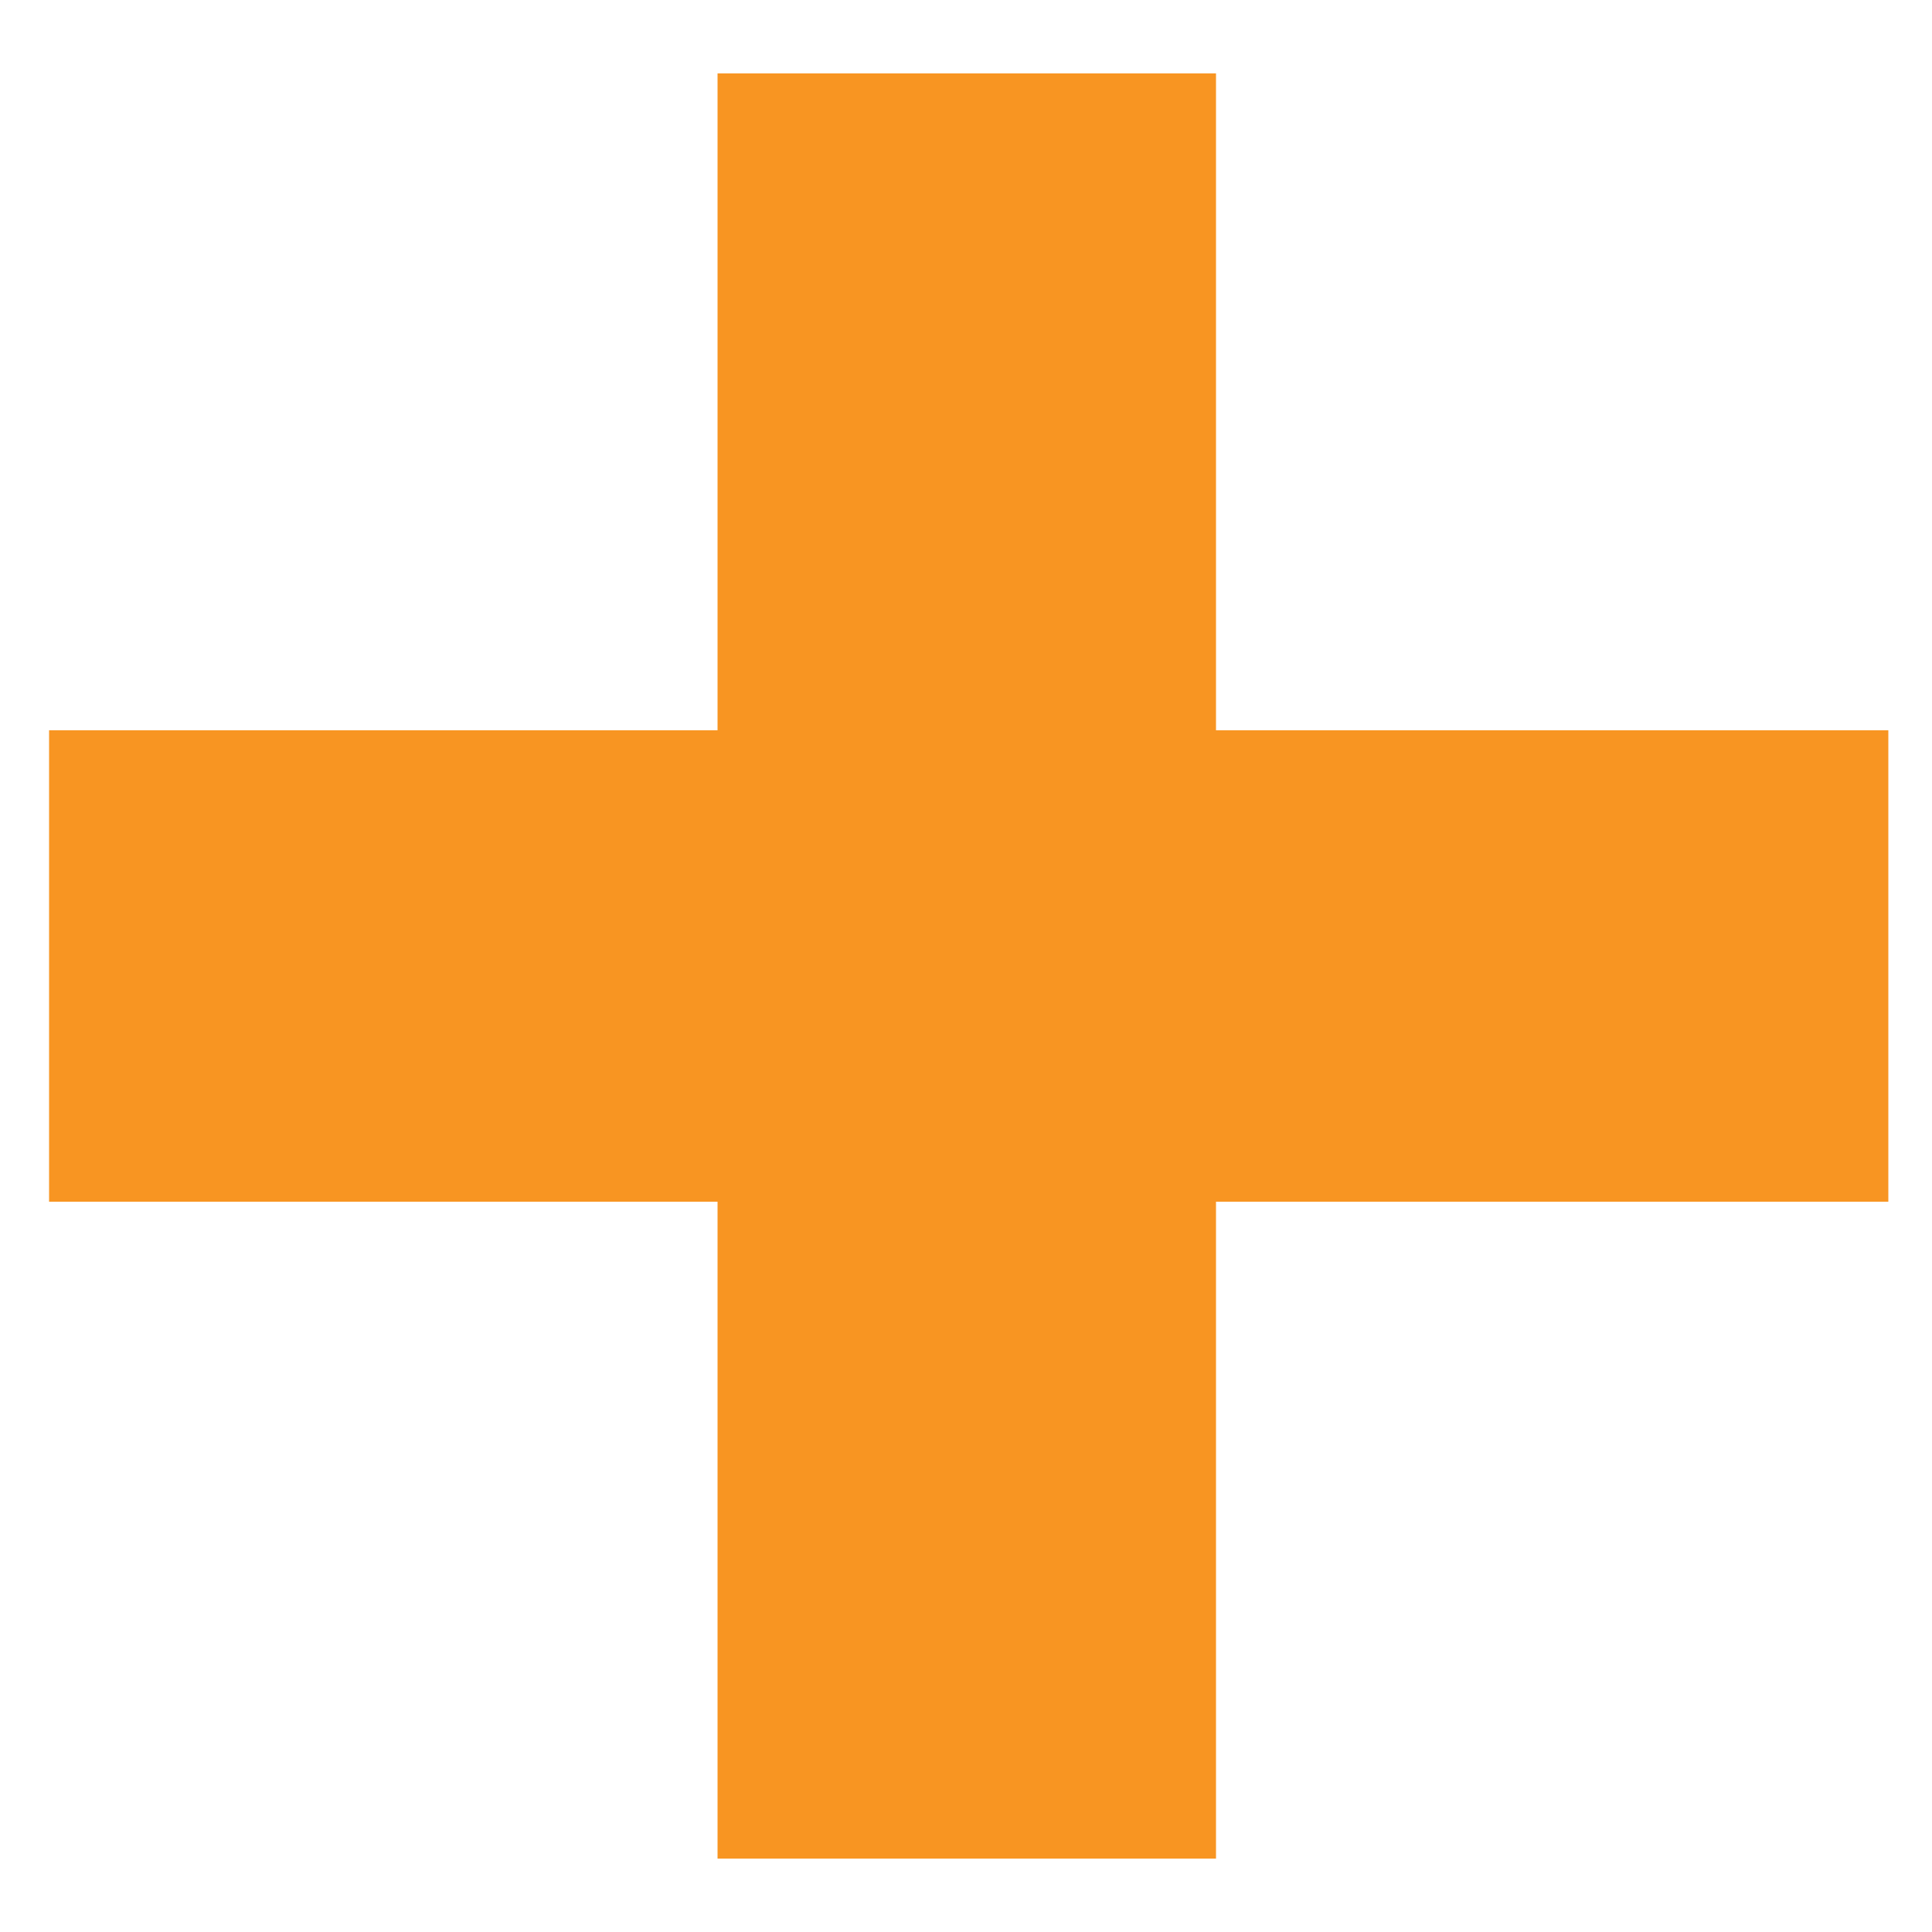
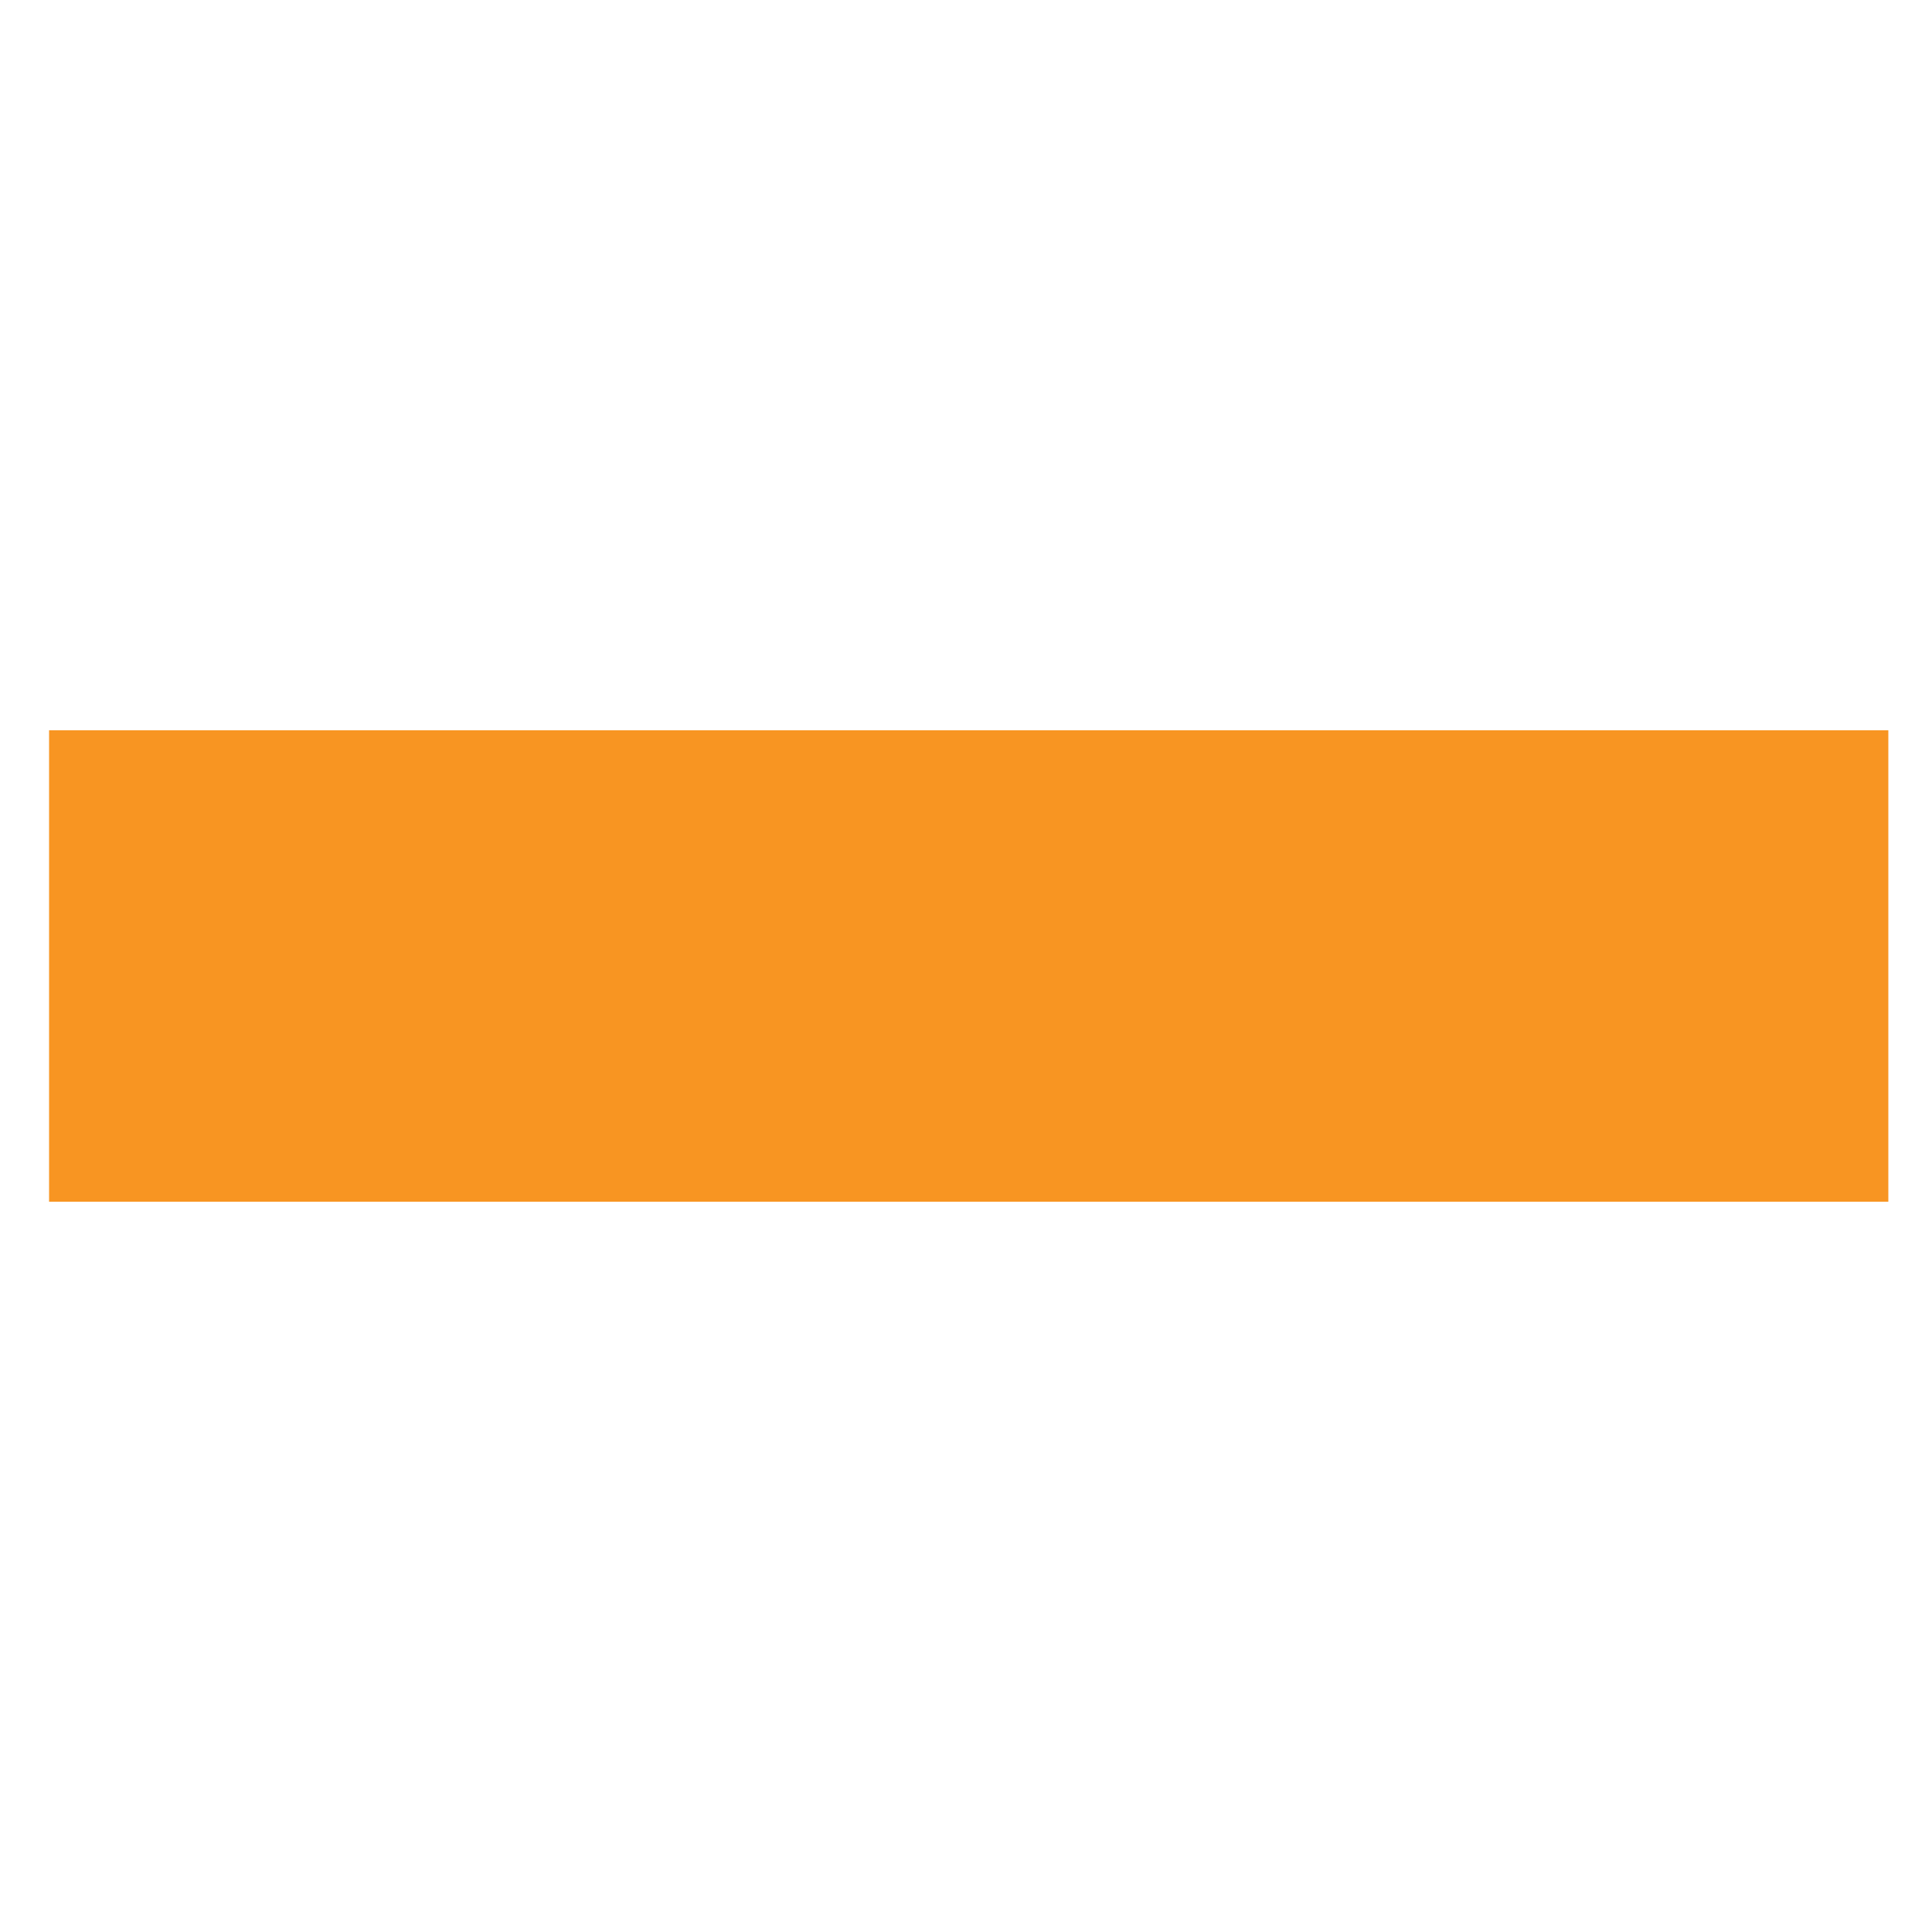
<svg xmlns="http://www.w3.org/2000/svg" width="15" height="15" viewBox="0 0 15 15" fill="none">
-   <path d="M5.571 14.43V0.57H9.441V14.43H5.571ZM0.381 9.33V5.67H14.661V9.33H0.381Z" fill="#F89522" />
+   <path d="M5.571 14.43H9.441V14.43H5.571ZM0.381 9.33V5.67H14.661V9.33H0.381Z" fill="#F89522" />
</svg>